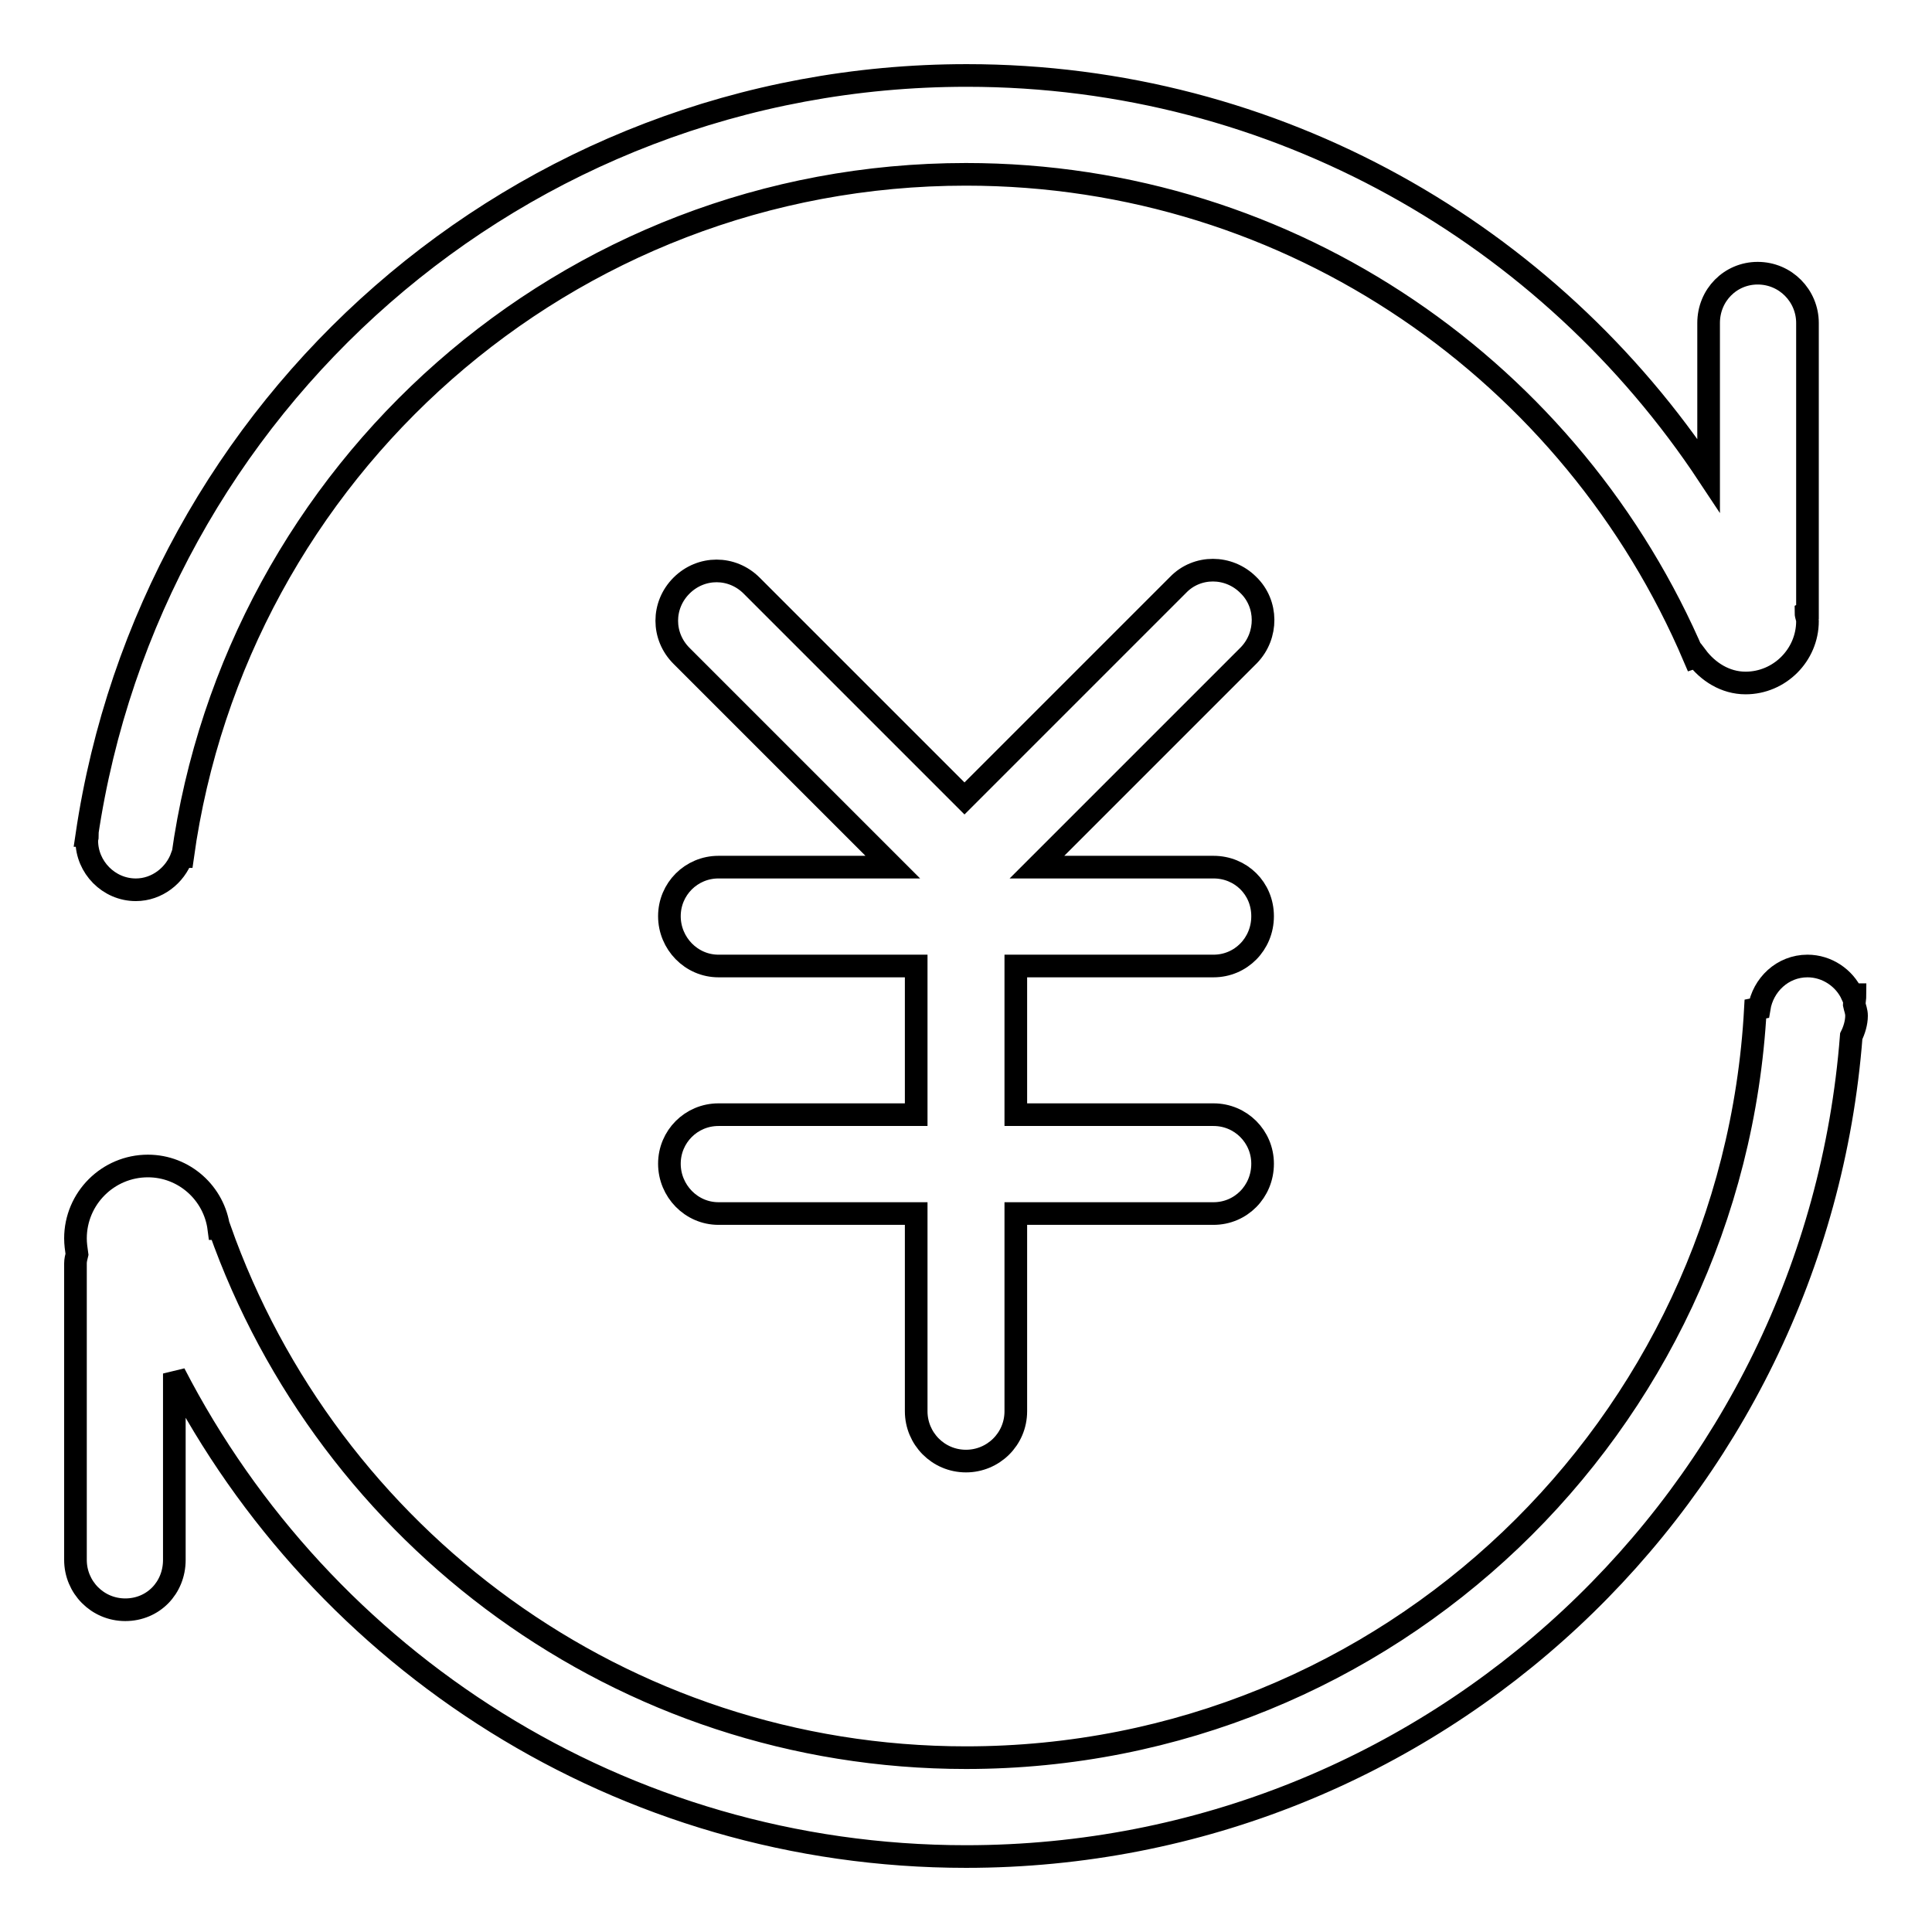
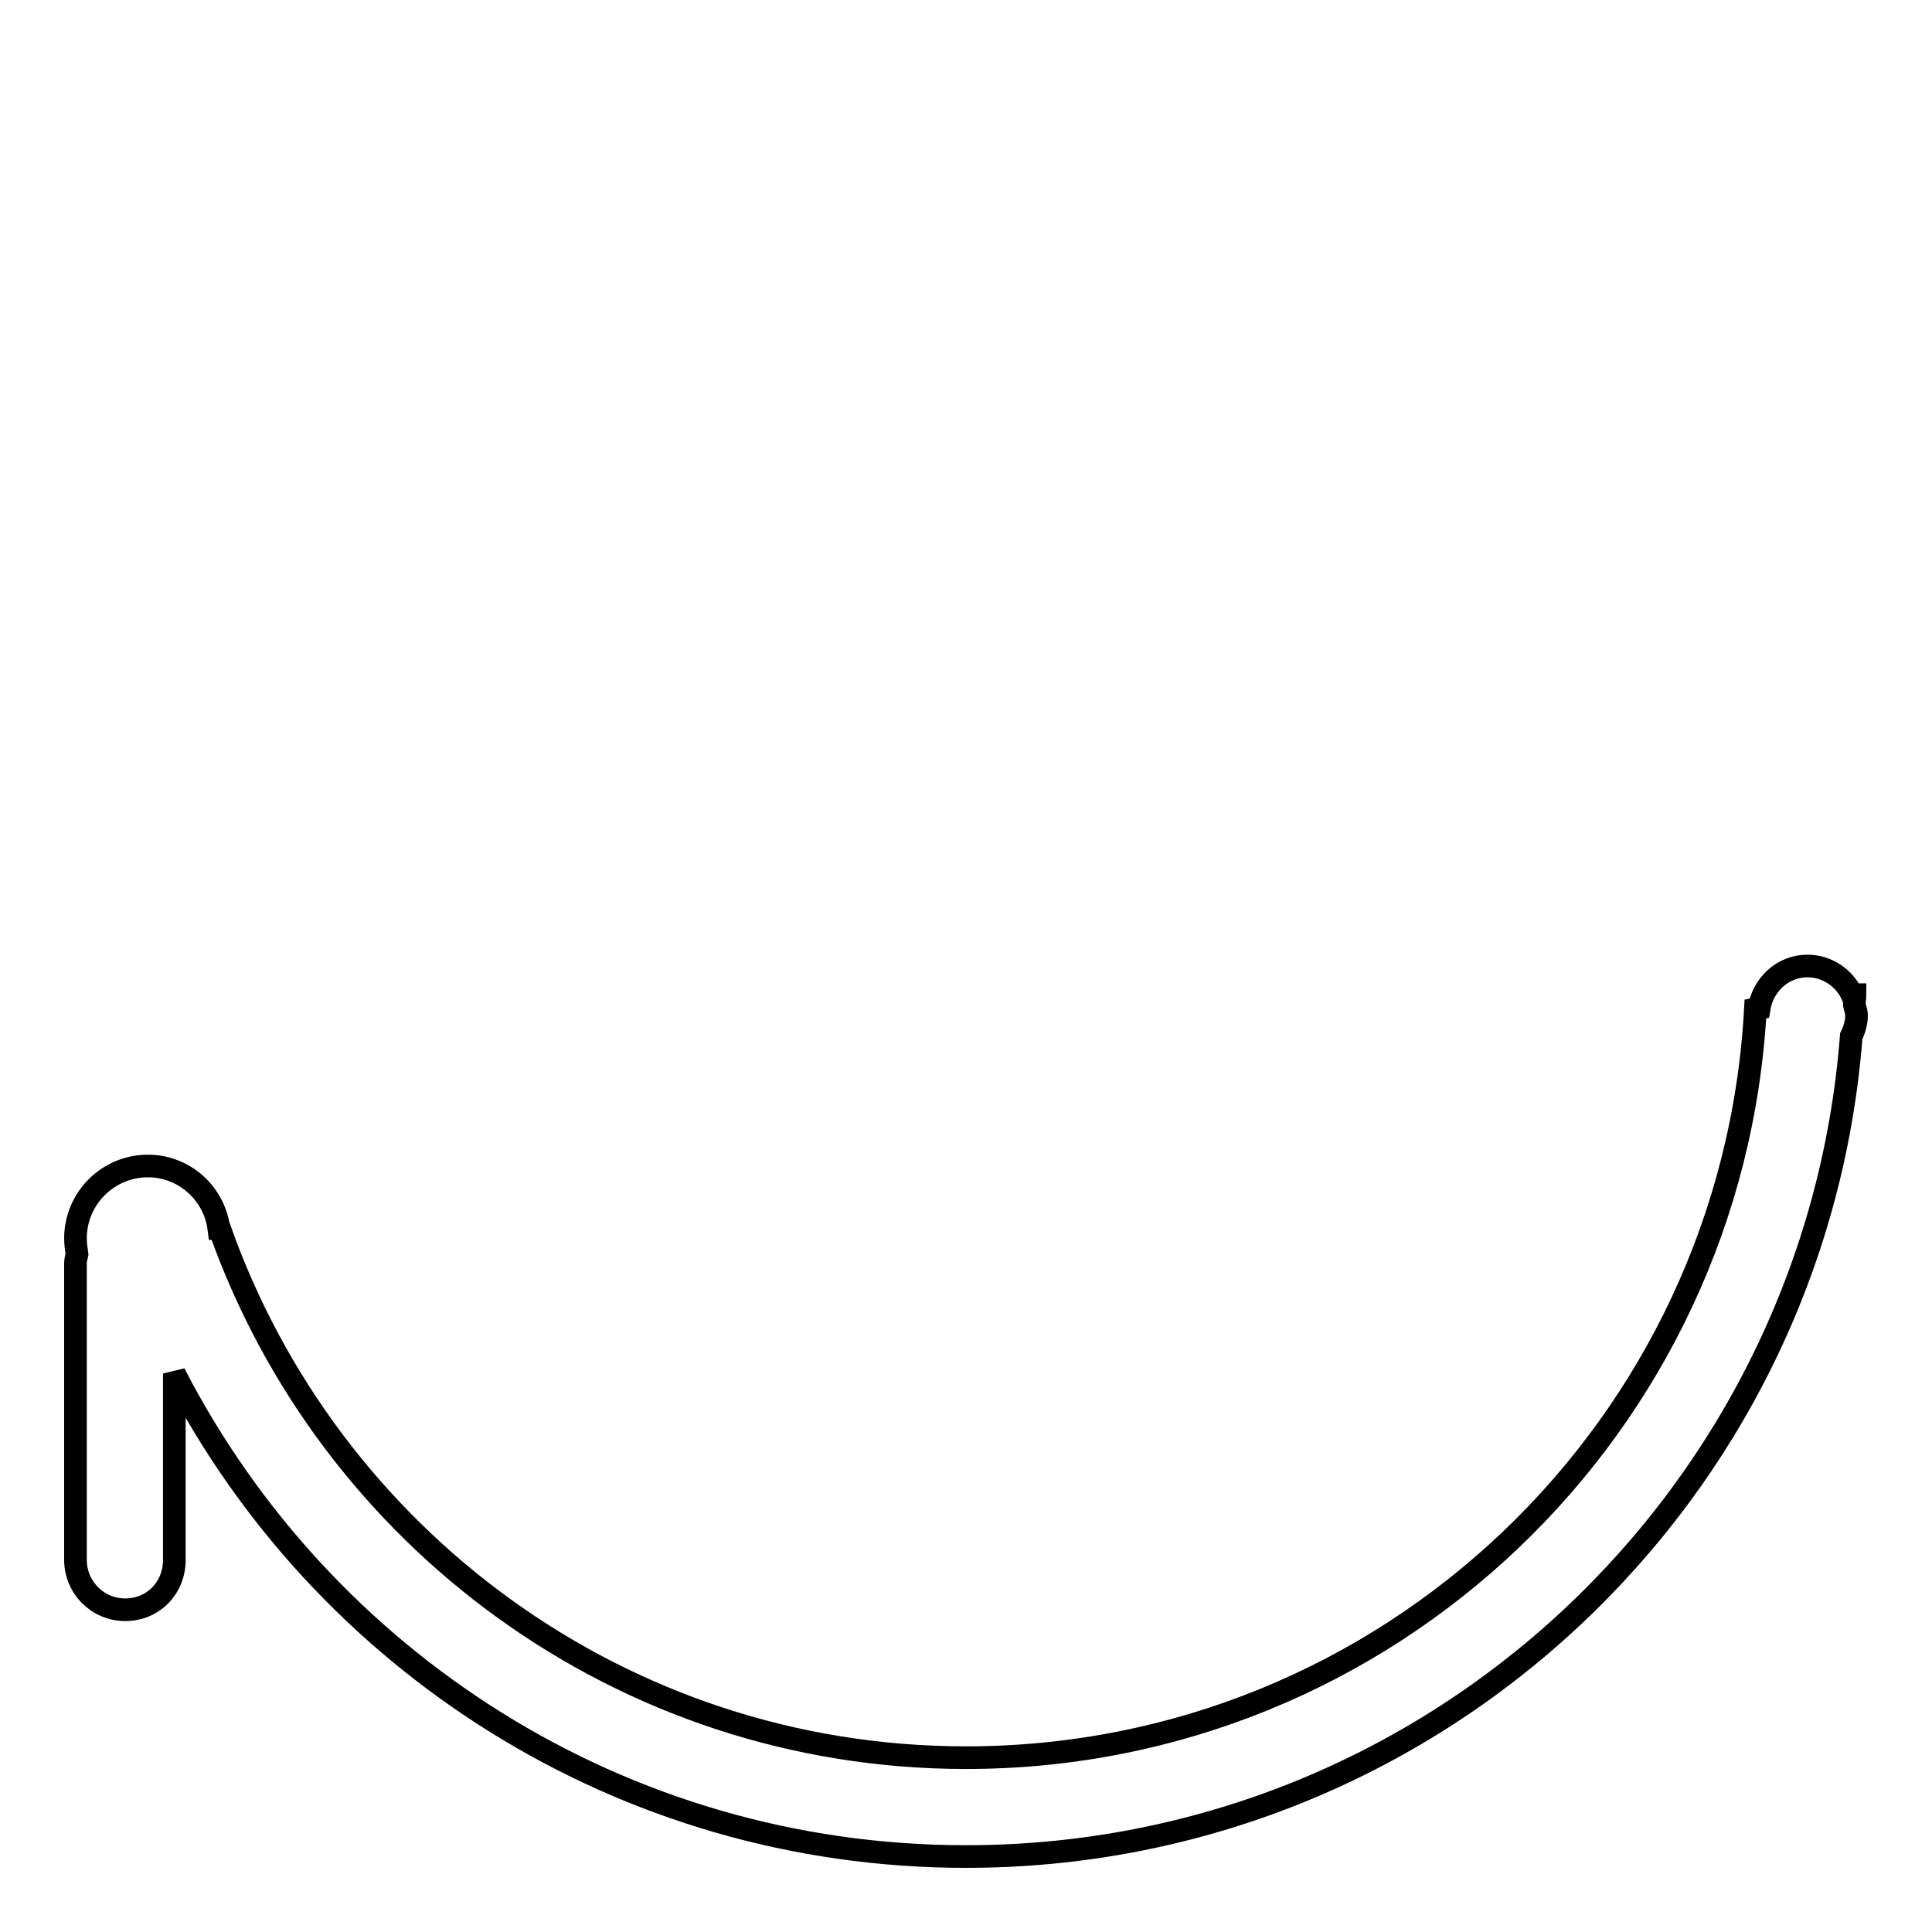
<svg xmlns="http://www.w3.org/2000/svg" version="1.1" x="0px" y="0px" viewBox="0 0 256 256" enable-background="new 0 0 256 256" xml:space="preserve">
  <g>
    <g>
      <path stroke-width="3" fill-opacity="0" stroke="#000000" d="M245.7,133.1c0-0.4,0.1-0.9,0.1-1.3l-0.4,0c-1-2.2-3.3-3.8-5.9-3.8c-3.3,0-5.9,2.5-6.4,5.6l-0.5,0.1c-3,55.3-48.6,99.2-104.6,99.2c-45.7,0-84.5-29.3-98.9-70.1l-0.1,0c-0.6-4.7-4.6-8.3-9.4-8.3c-5.3,0-9.6,4.3-9.6,9.6c0,0.7,0.1,1.4,0.2,2.1c-0.1,0.4-0.2,0.8-0.2,1.2v39.3c0,3.6,2.9,6.6,6.6,6.6s6.5-2.9,6.5-6.6v-24.7C42.7,220,82.3,246,128,246c62,0,112.6-47.9,117.3-108.7c0.4-0.8,0.7-1.8,0.7-2.7C246,134,245.8,133.6,245.7,133.1z" />
-       <path stroke-width="3" fill-opacity="0" stroke="#000000" d="M165.4,77.5c-2.6-2.6-6.8-2.6-9.3,0l-28.3,28.3L99.6,77.6c-2.6-2.6-6.7-2.6-9.3,0c-2.6,2.6-2.6,6.7,0,9.3l28,28H95.2c-3.6,0-6.5,2.9-6.5,6.5s2.9,6.6,6.5,6.6h26.2v19.7H95.2c-3.6,0-6.5,2.9-6.5,6.5c0,3.6,2.9,6.6,6.5,6.6h26.2V187c0,3.6,2.9,6.6,6.6,6.6c3.6,0,6.6-2.9,6.6-6.6v-26.2h26.2c3.6,0,6.5-2.9,6.5-6.6c0-3.6-2.9-6.5-6.5-6.5h-26.2V128h26.2c3.6,0,6.5-2.9,6.5-6.6s-2.9-6.5-6.5-6.5h-23.4l28.1-28.1C168,84.2,168,80,165.4,77.5z" />
-       <path stroke-width="3" fill-opacity="0" stroke="#000000" d="M18,117.9c2.8,0,5.2-1.9,6.1-4.4l0.1,0C31.3,62.4,75,23.1,128,23.1c43.4,0,80.5,26.4,96.5,64l0.3-0.1c1.5,2,3.8,3.5,6.5,3.5c4.5,0,8.2-3.7,8.2-8.2c0-0.4-0.2-0.7-0.2-1.1l0.2-0.1V42.8c0-3.6-2.9-6.6-6.6-6.6c-3.6,0-6.5,2.9-6.5,6.6V63c-21.1-31.9-57.2-53-98.3-53C68.7,10,19.9,53.8,11.5,110.7l0.1,0c0,0.2-0.1,0.4-0.1,0.7C11.5,114.9,14.4,117.9,18,117.9z" />
    </g>
  </g>
</svg>